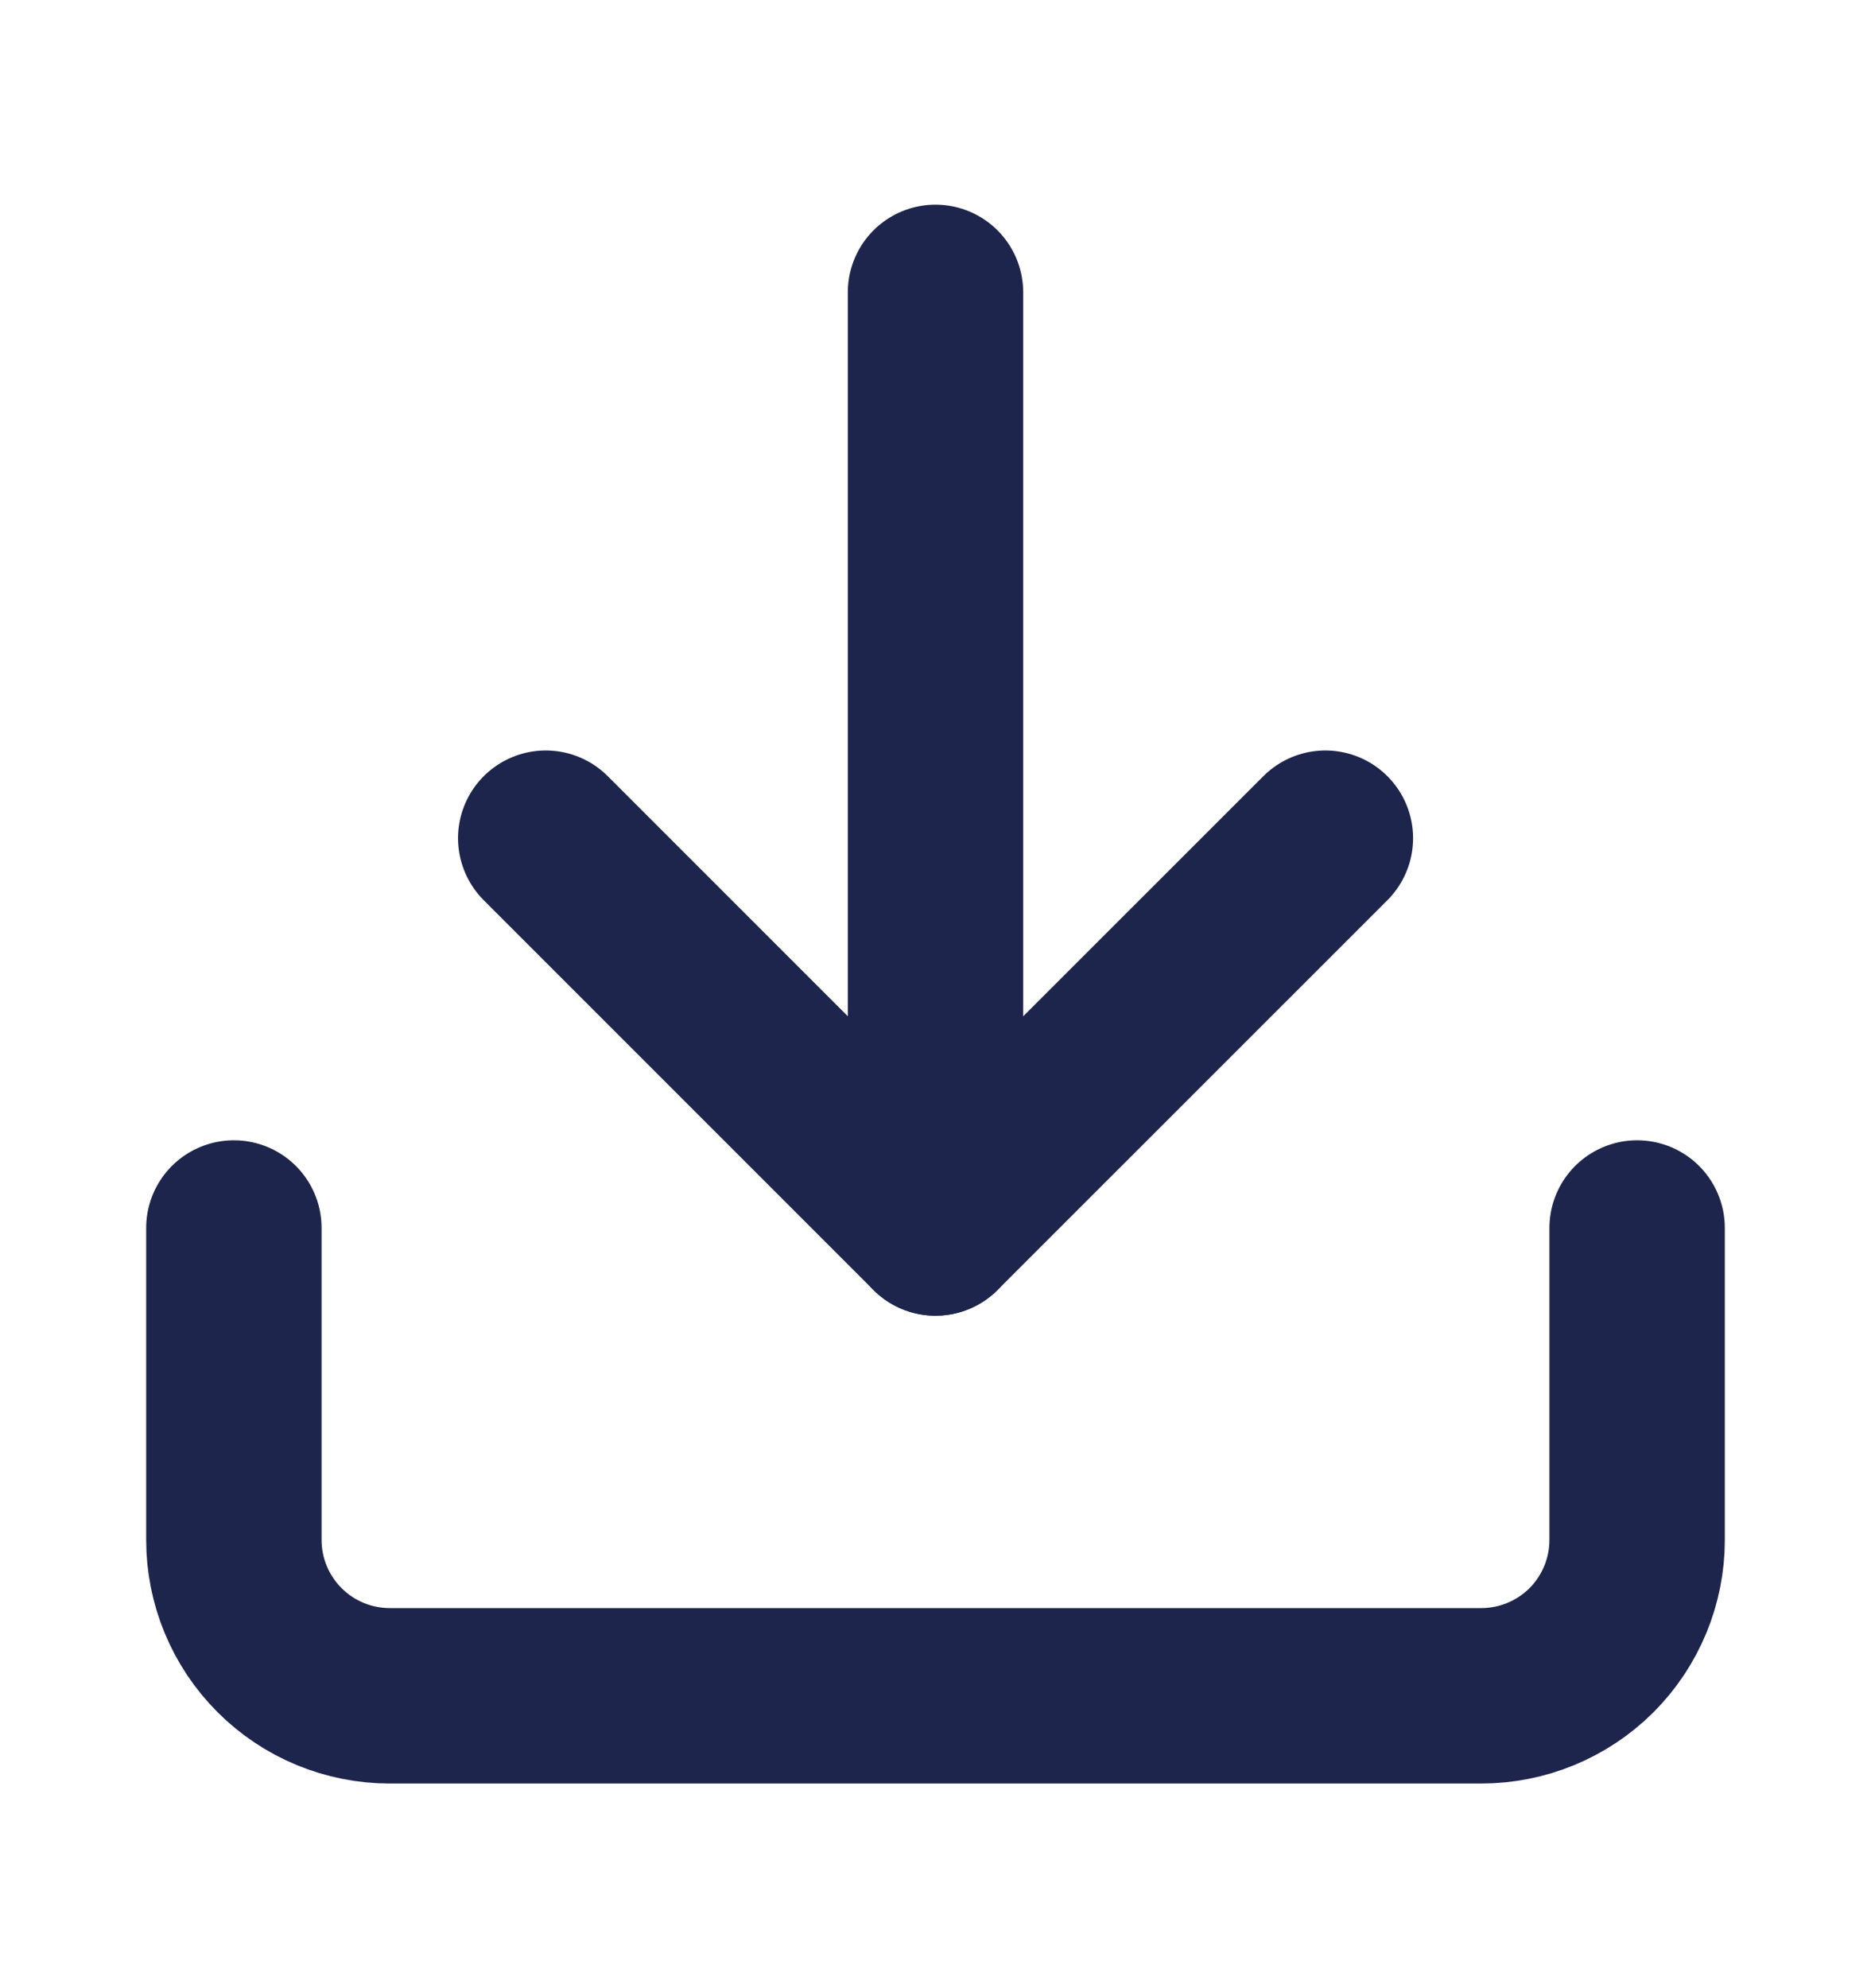
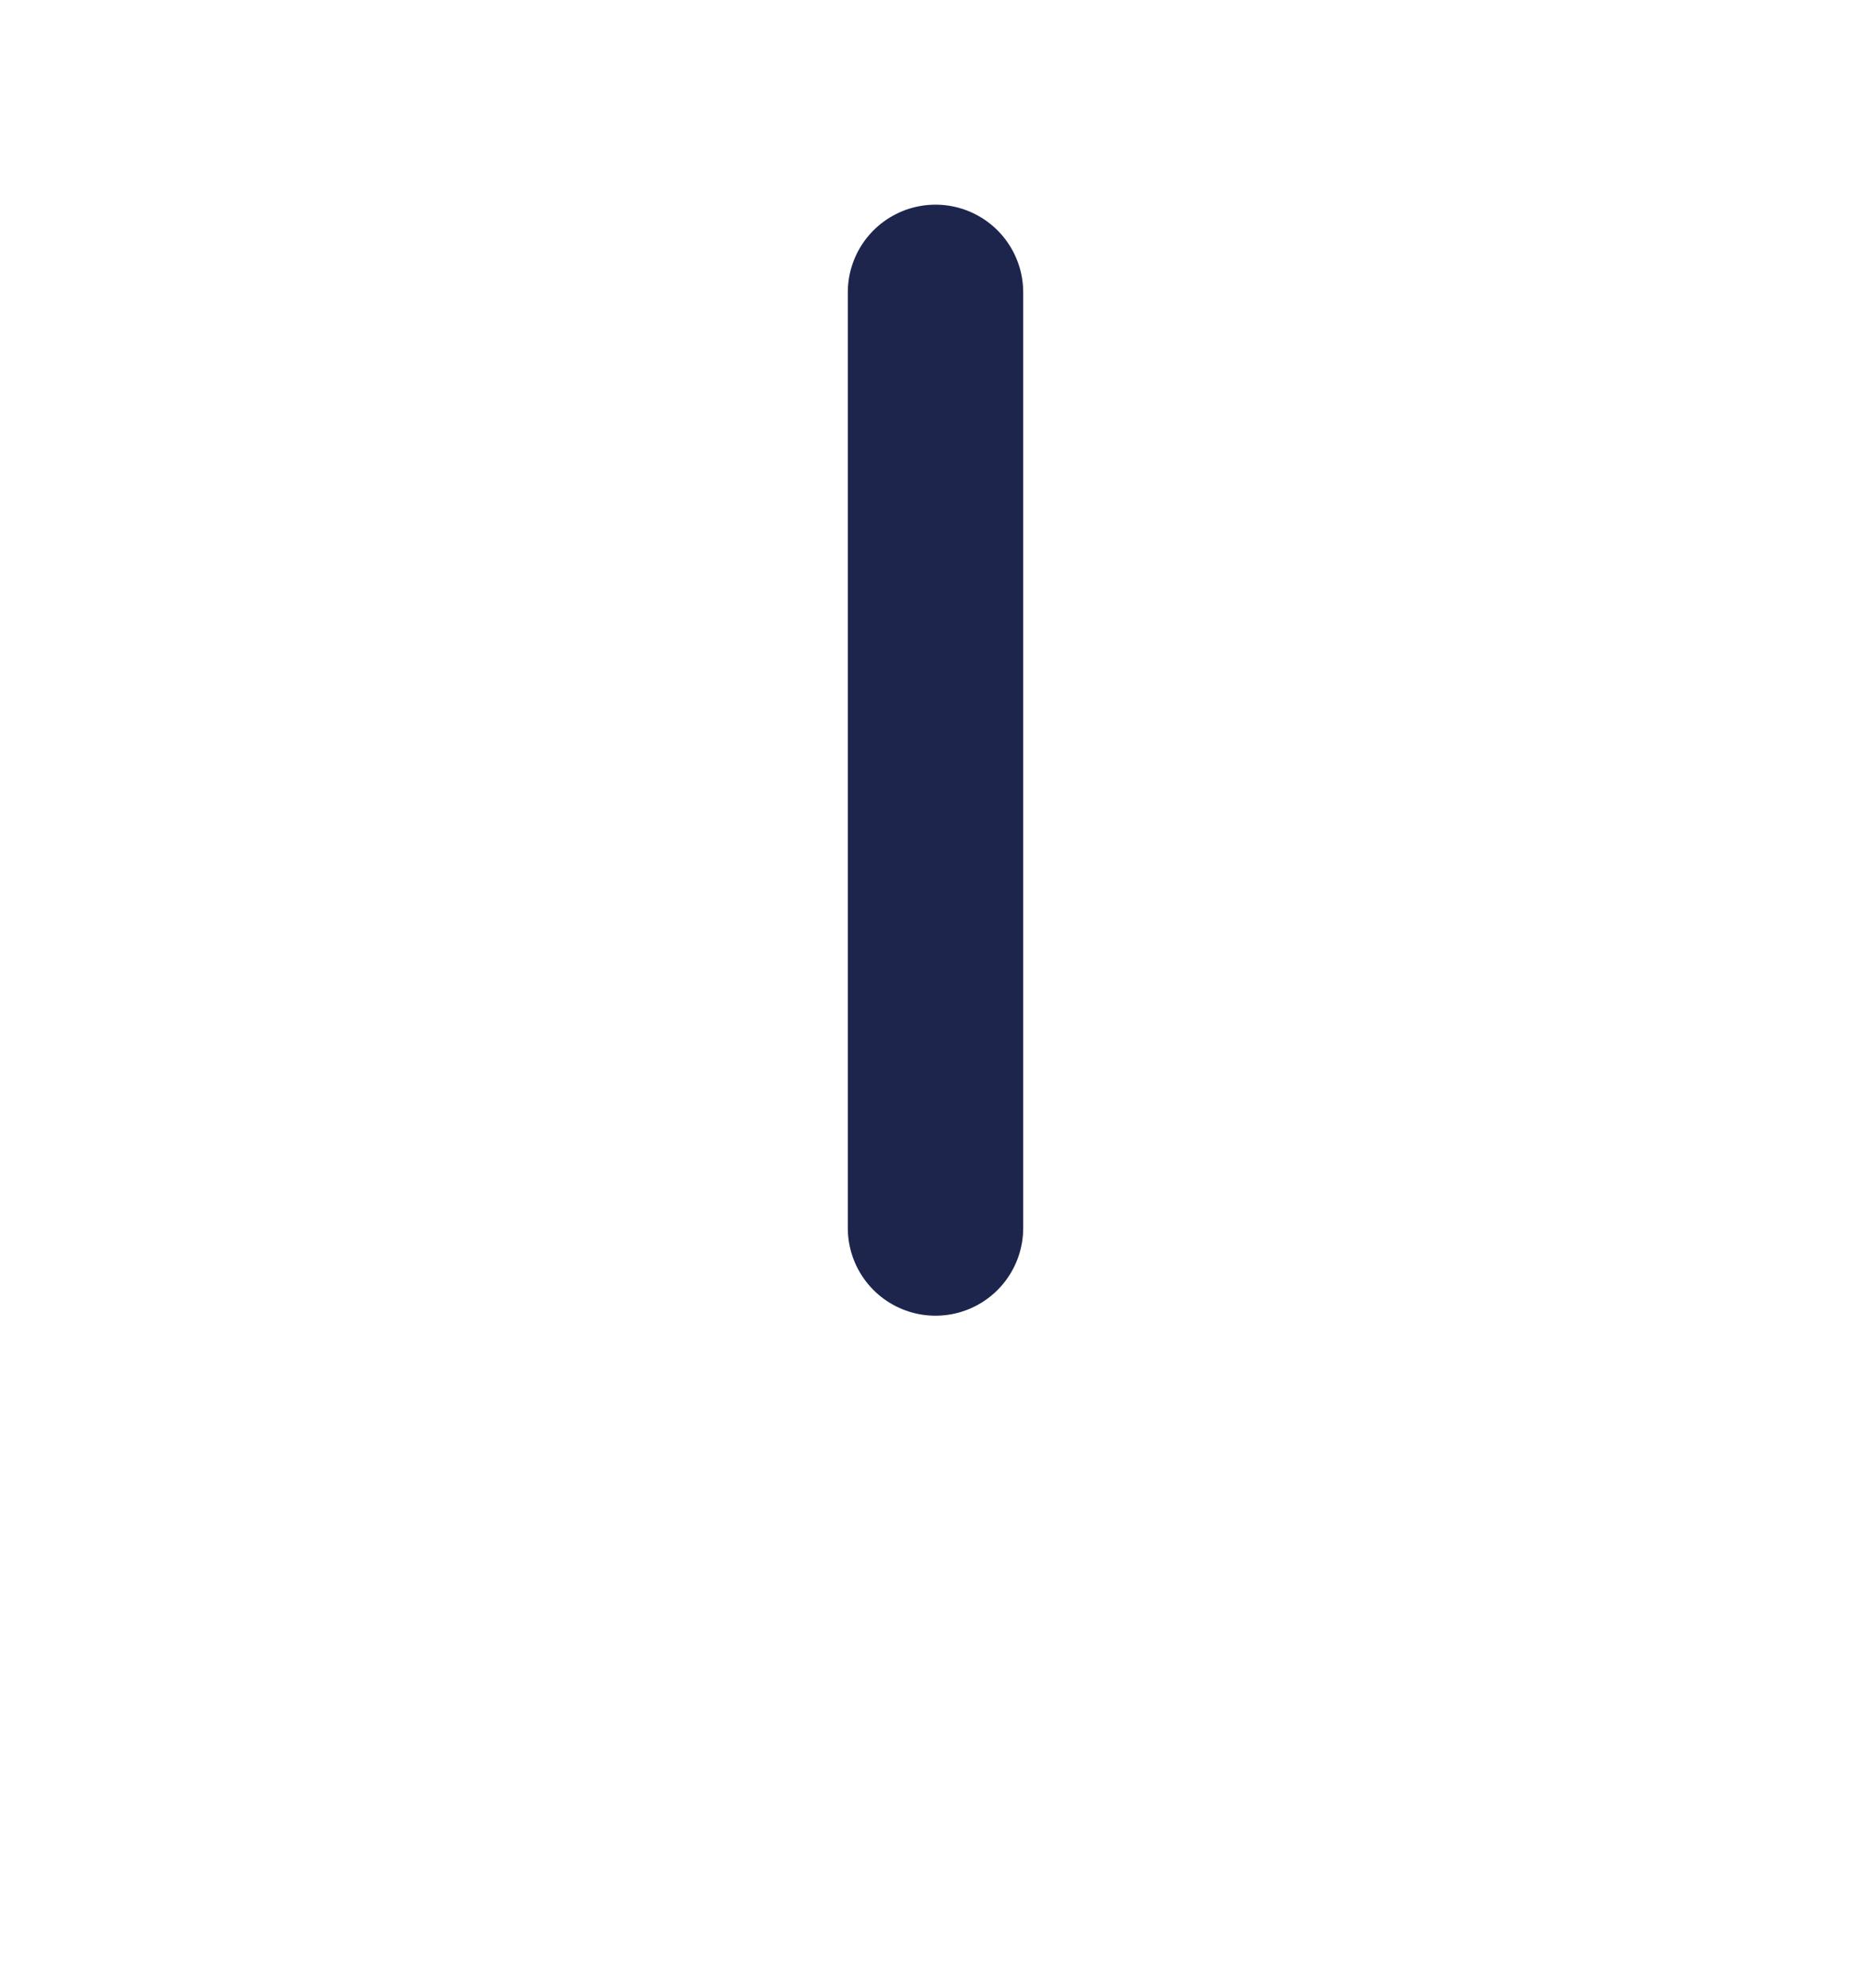
<svg xmlns="http://www.w3.org/2000/svg" width="16" height="17" viewBox="0 0 16 17" fill="none">
-   <path d="M14 10.5V13.167C14 13.52 13.86 13.859 13.61 14.11C13.359 14.36 13.02 14.5 12.667 14.5H3.333C2.98 14.5 2.641 14.36 2.391 14.11C2.14 13.859 2 13.52 2 13.167V10.5" stroke="#1E254C" stroke-width="1.5" stroke-linecap="round" stroke-linejoin="round" />
-   <path d="M4.667 7.167L8 10.5L11.334 7.167" stroke="#1E254C" stroke-width="1.5" stroke-linecap="round" stroke-linejoin="round" />
  <path d="M8 10.5V2.5" stroke="#1E254C" stroke-width="1.5" stroke-linecap="round" stroke-linejoin="round" />
</svg>